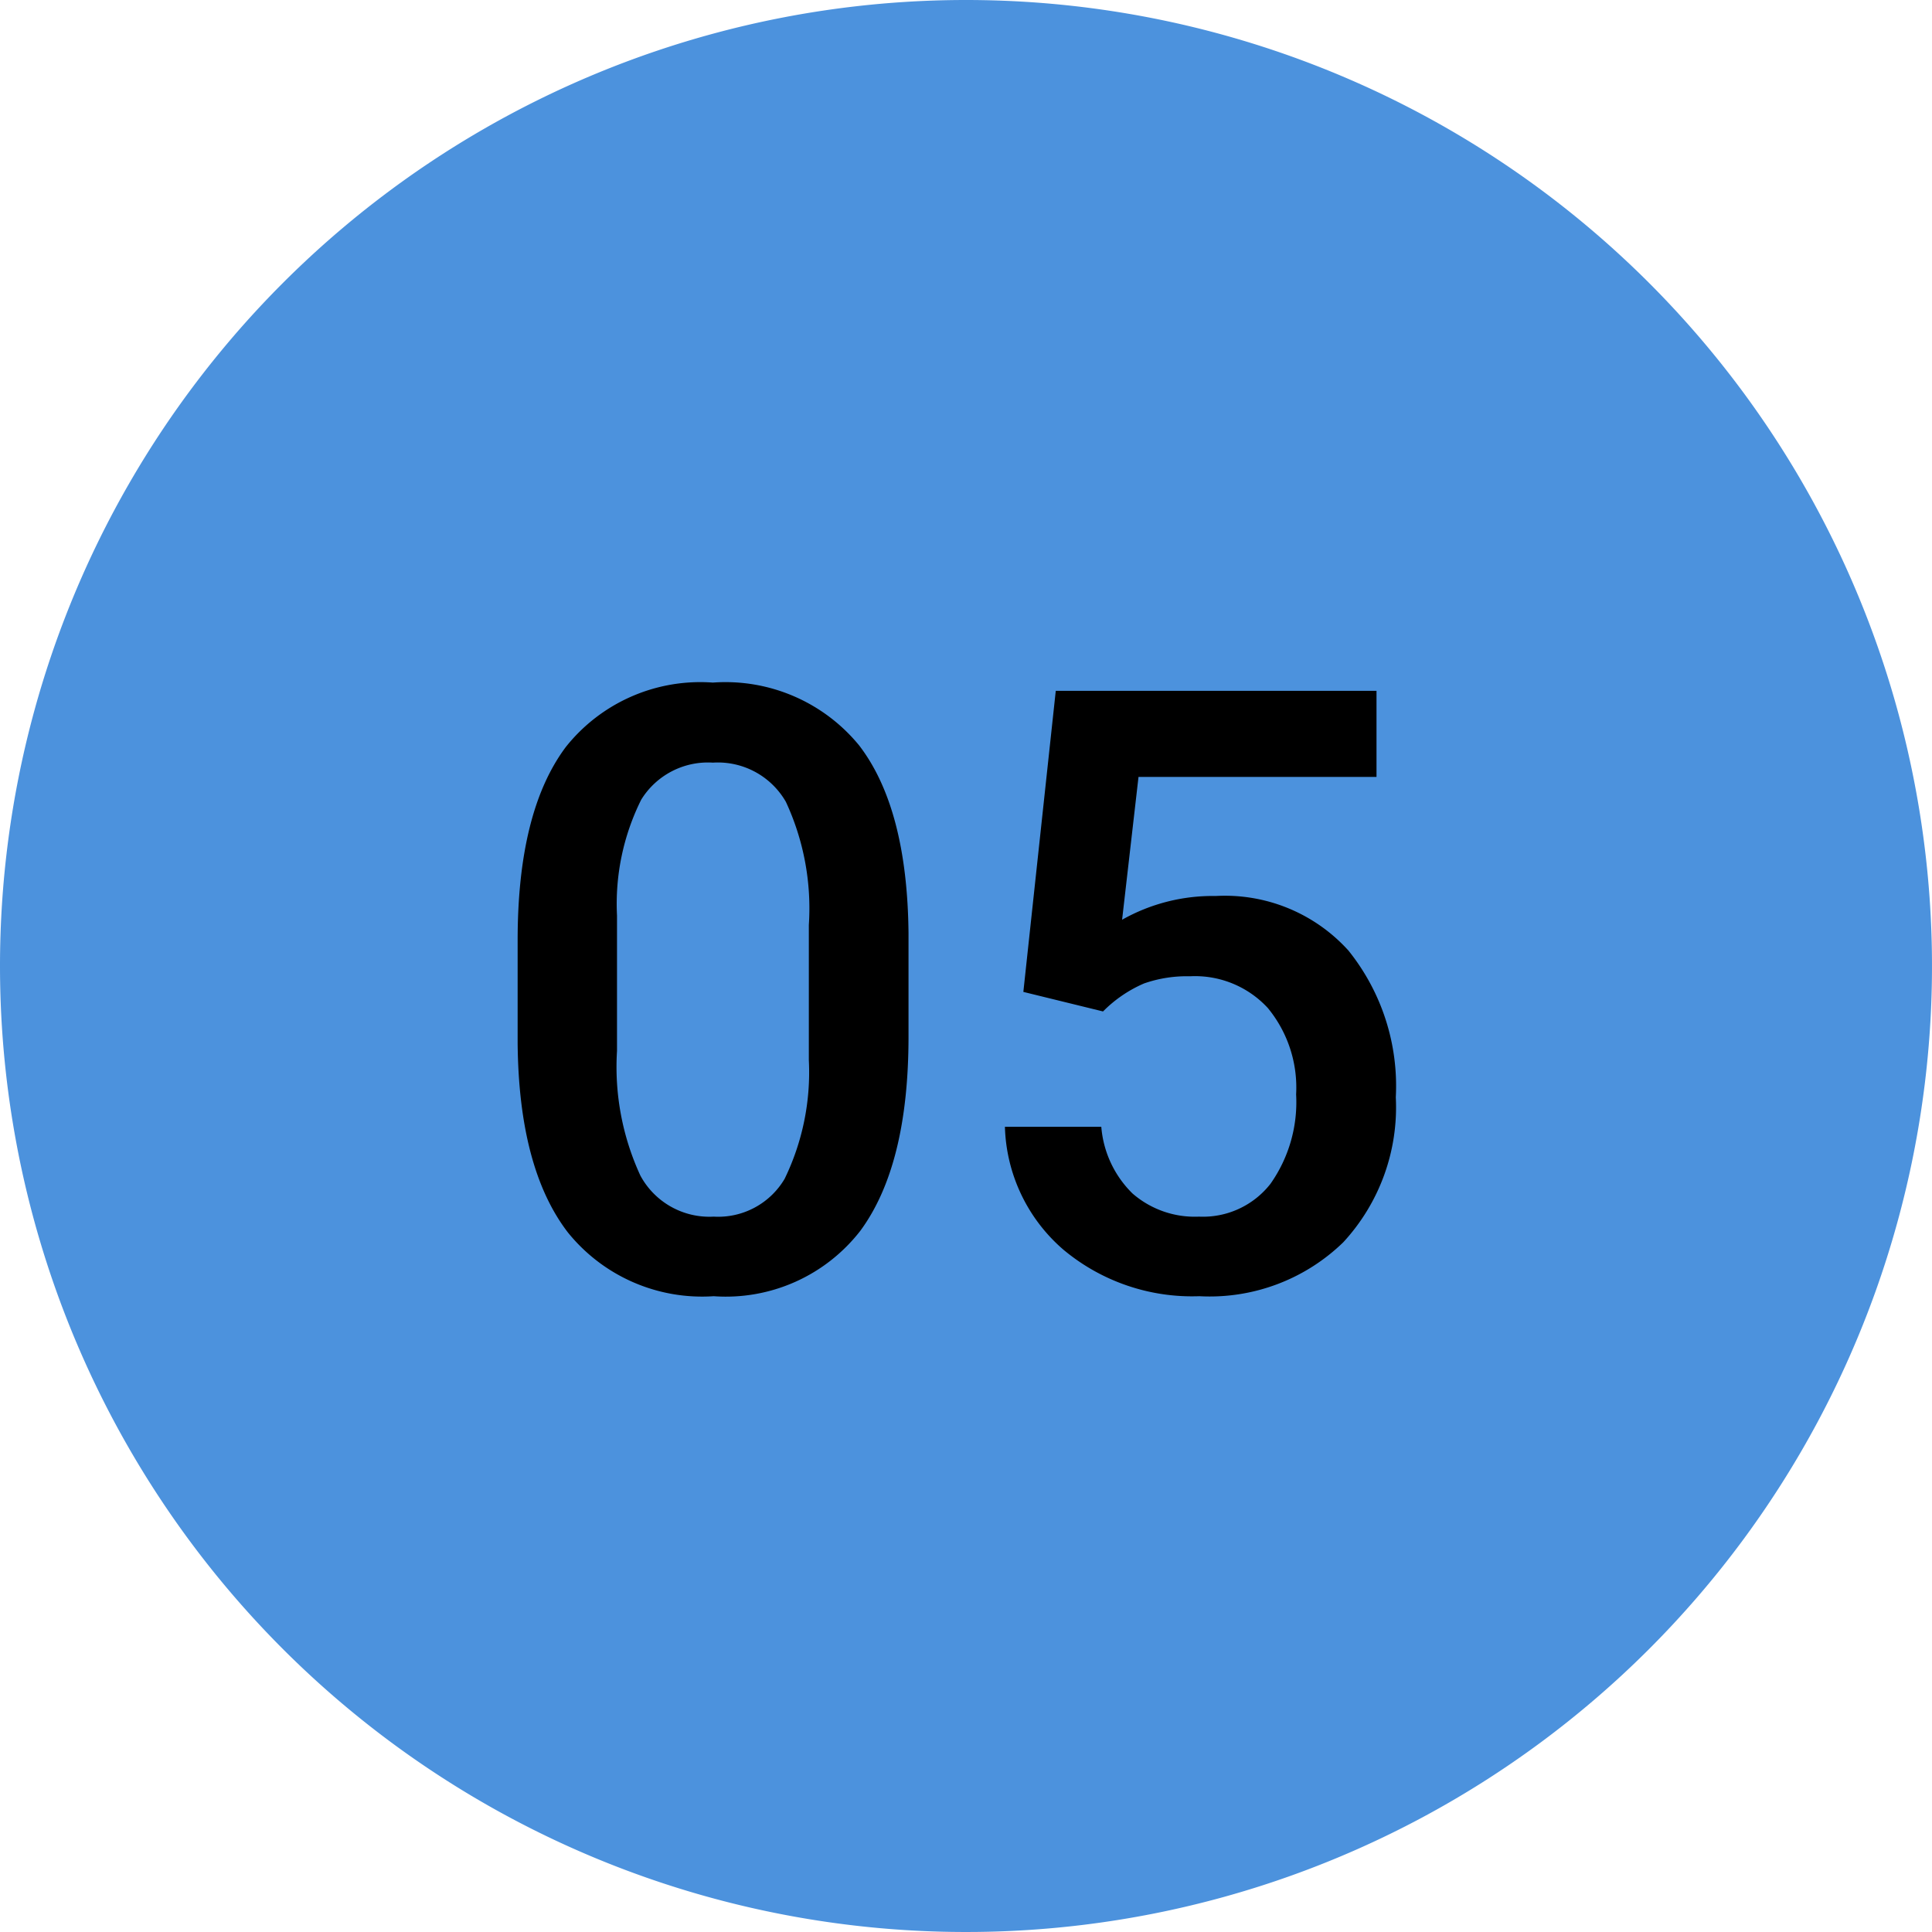
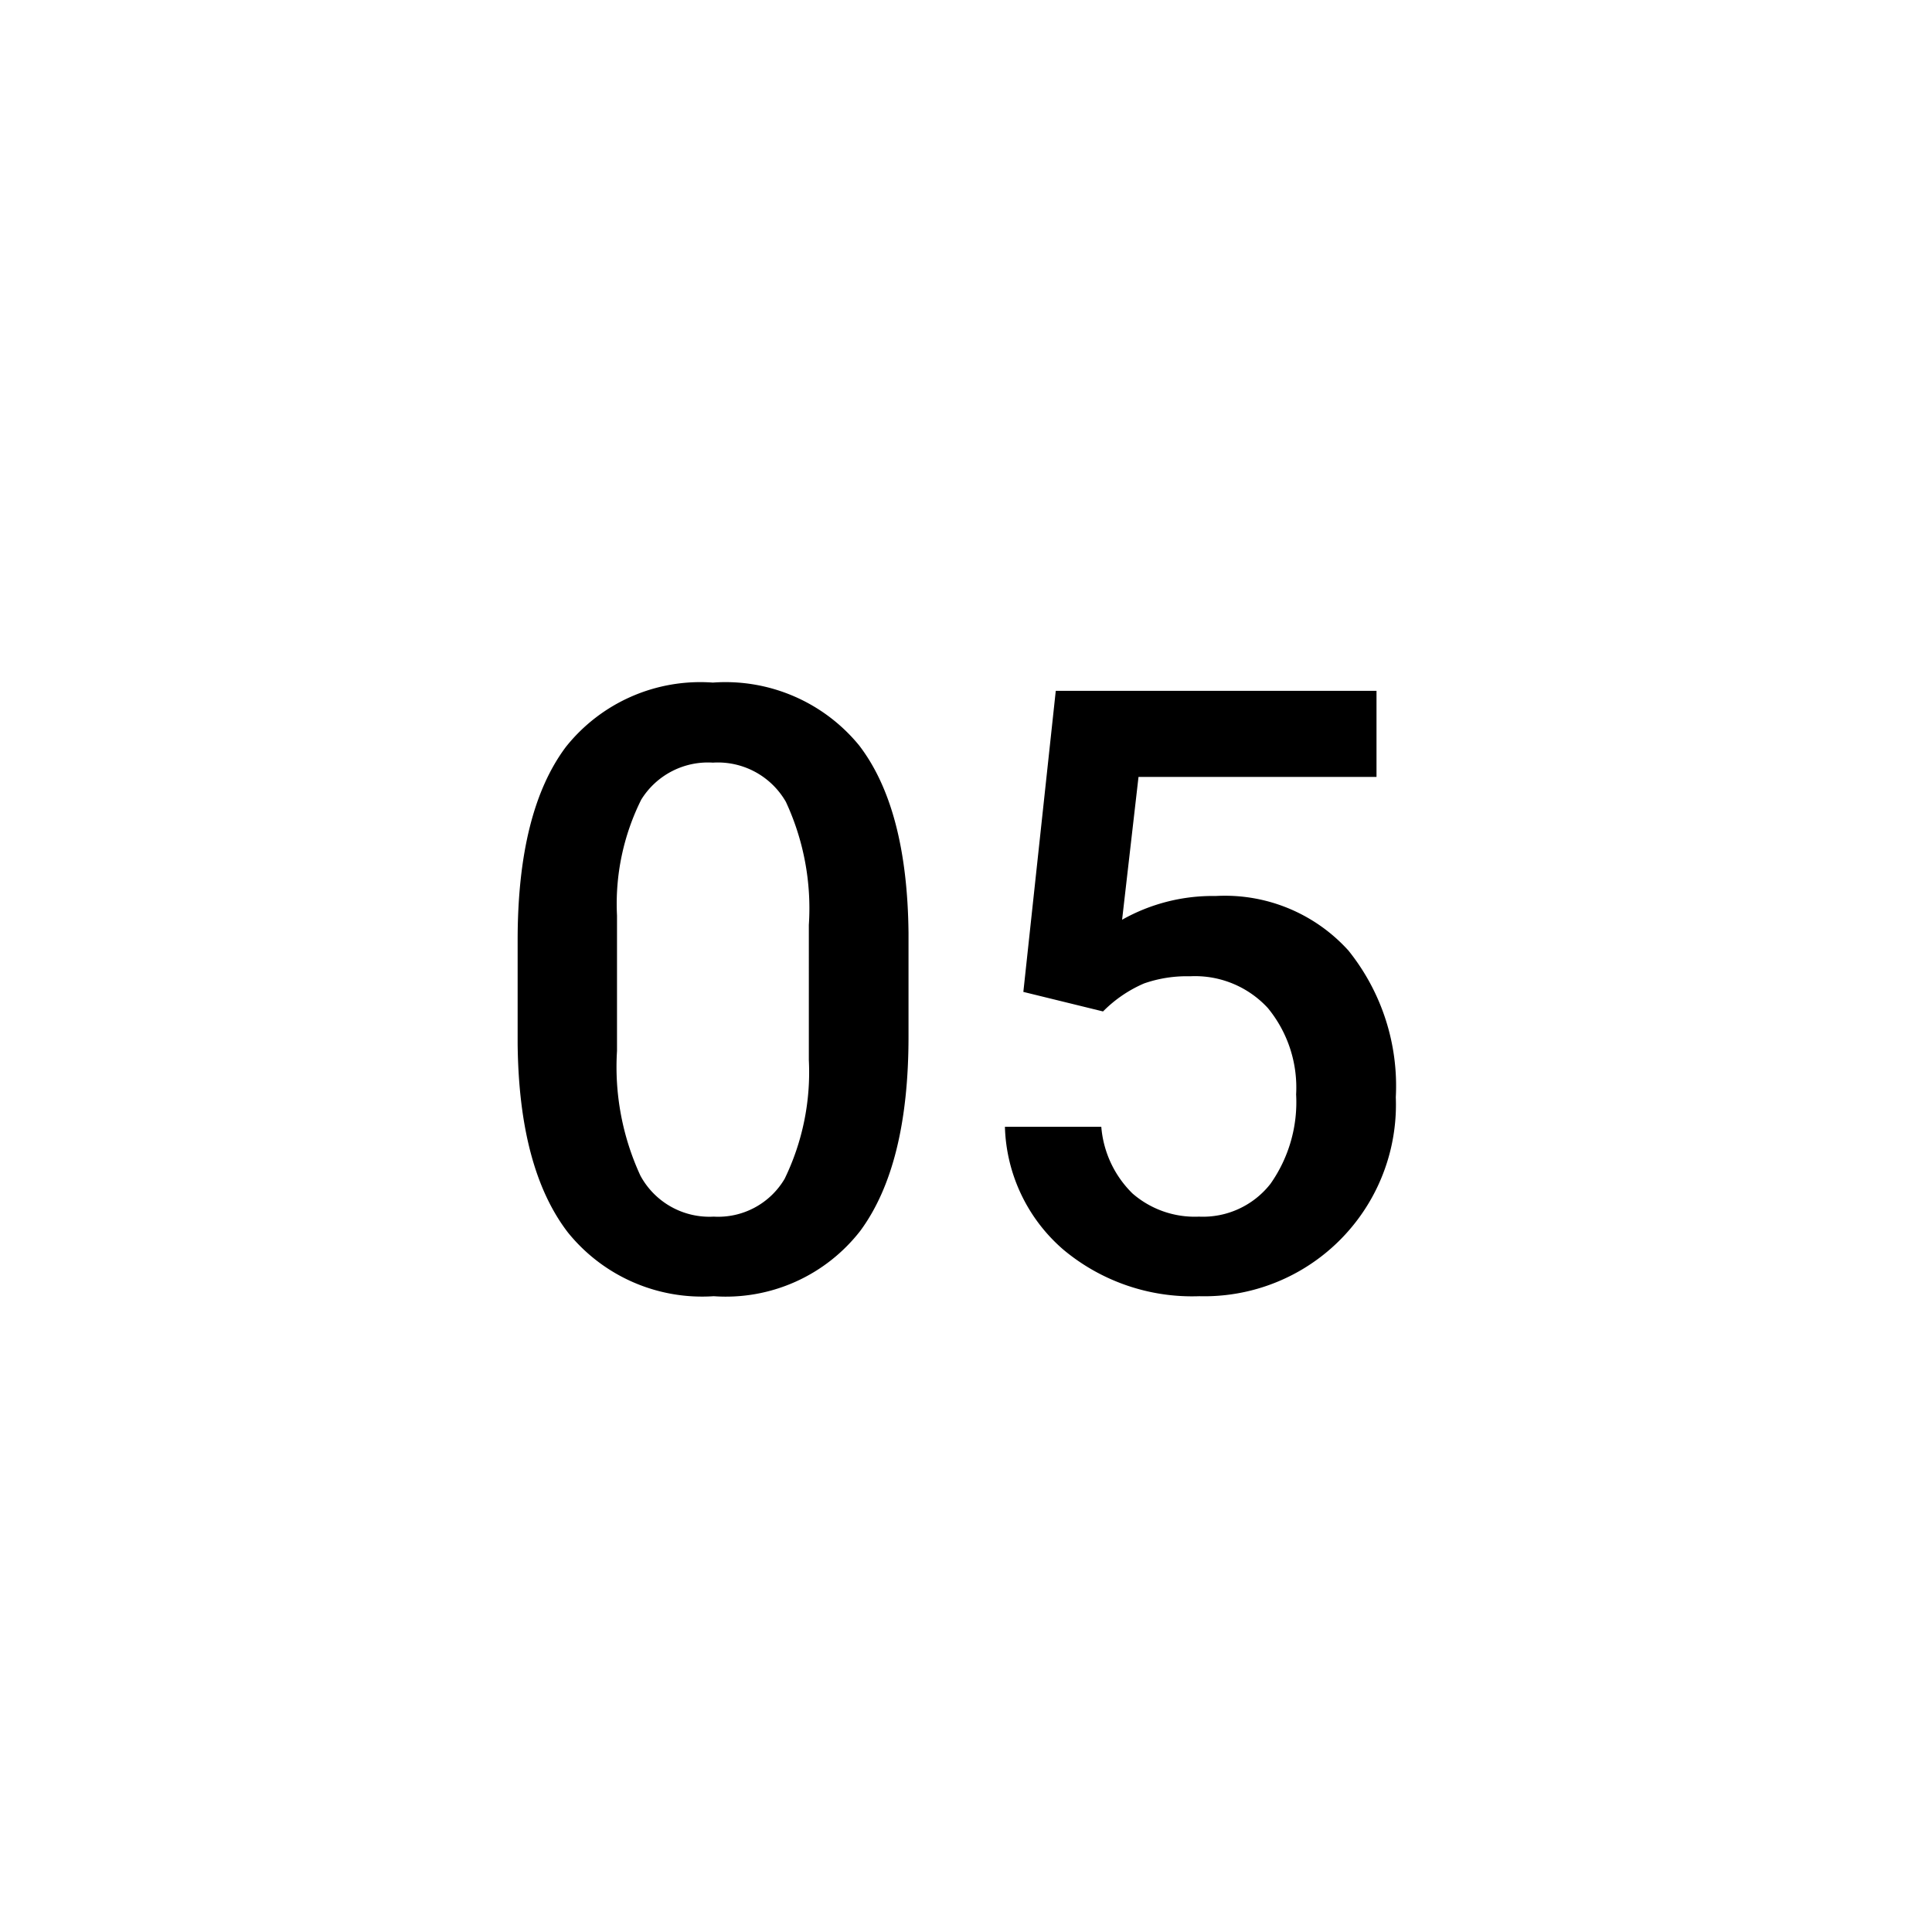
<svg xmlns="http://www.w3.org/2000/svg" width="69" height="69" viewBox="0 0 69 69">
  <g transform="translate(-1516 -1877)">
-     <path d="M34.5,0A34.5,34.5,0,1,1,0,34.5,34.5,34.5,0,0,1,34.5,0Z" transform="translate(1516 1877)" fill="#4c92dd" />
-     <path d="M-1.553-8.979q0,4.6-1.721,6.936A6.079,6.079,0,0,1-8.511.293a6.159,6.159,0,0,1-5.208-2.278q-1.75-2.278-1.794-6.746v-3.691q0-4.6,1.721-6.9a6.135,6.135,0,0,1,5.251-2.3A6.17,6.17,0,0,1-3.318-19.38q1.721,2.241,1.765,6.709Zm-3.56-3.984a9.024,9.024,0,0,0-.82-4.4,2.8,2.8,0,0,0-2.607-1.4A2.8,2.8,0,0,0-11.1-17.439a8.341,8.341,0,0,0-.864,4.138v4.834a9.258,9.258,0,0,0,.835,4.453A2.8,2.8,0,0,0-8.511-2.549,2.755,2.755,0,0,0-5.977-3.9a8.71,8.71,0,0,0,.864-4.241Zm7.661,2.388L3.706-21.328H15.161v3.076h-8.5l-.586,5.1A6.585,6.585,0,0,1,9.419-14a5.942,5.942,0,0,1,4.739,1.948A7.72,7.72,0,0,1,15.85-6.812a7.106,7.106,0,0,1-1.875,5.178A6.843,6.843,0,0,1,8.833.293,7.167,7.167,0,0,1,3.977-1.37,6.011,6.011,0,0,1,1.89-5.757H5.332a3.759,3.759,0,0,0,1.113,2.38,3.386,3.386,0,0,0,2.373.828,3.06,3.06,0,0,0,2.556-1.172,5.058,5.058,0,0,0,.916-3.193A4.469,4.469,0,0,0,11.279-10,3.535,3.535,0,0,0,8.5-11.133a4.63,4.63,0,0,0-1.641.256,4.647,4.647,0,0,0-1.465,1Z" transform="translate(1550 1923)" />
+     <path d="M-1.553-8.979q0,4.6-1.721,6.936A6.079,6.079,0,0,1-8.511.293a6.159,6.159,0,0,1-5.208-2.278q-1.75-2.278-1.794-6.746v-3.691q0-4.6,1.721-6.9a6.135,6.135,0,0,1,5.251-2.3A6.17,6.17,0,0,1-3.318-19.38q1.721,2.241,1.765,6.709Zm-3.56-3.984a9.024,9.024,0,0,0-.82-4.4,2.8,2.8,0,0,0-2.607-1.4A2.8,2.8,0,0,0-11.1-17.439a8.341,8.341,0,0,0-.864,4.138v4.834a9.258,9.258,0,0,0,.835,4.453A2.8,2.8,0,0,0-8.511-2.549,2.755,2.755,0,0,0-5.977-3.9a8.71,8.71,0,0,0,.864-4.241Zm7.661,2.388L3.706-21.328H15.161v3.076h-8.5l-.586,5.1A6.585,6.585,0,0,1,9.419-14a5.942,5.942,0,0,1,4.739,1.948A7.72,7.72,0,0,1,15.85-6.812A6.843,6.843,0,0,1,8.833.293,7.167,7.167,0,0,1,3.977-1.37,6.011,6.011,0,0,1,1.89-5.757H5.332a3.759,3.759,0,0,0,1.113,2.38,3.386,3.386,0,0,0,2.373.828,3.06,3.06,0,0,0,2.556-1.172,5.058,5.058,0,0,0,.916-3.193A4.469,4.469,0,0,0,11.279-10,3.535,3.535,0,0,0,8.5-11.133a4.63,4.63,0,0,0-1.641.256,4.647,4.647,0,0,0-1.465,1Z" transform="translate(1550 1923)" />
  </g>
</svg>